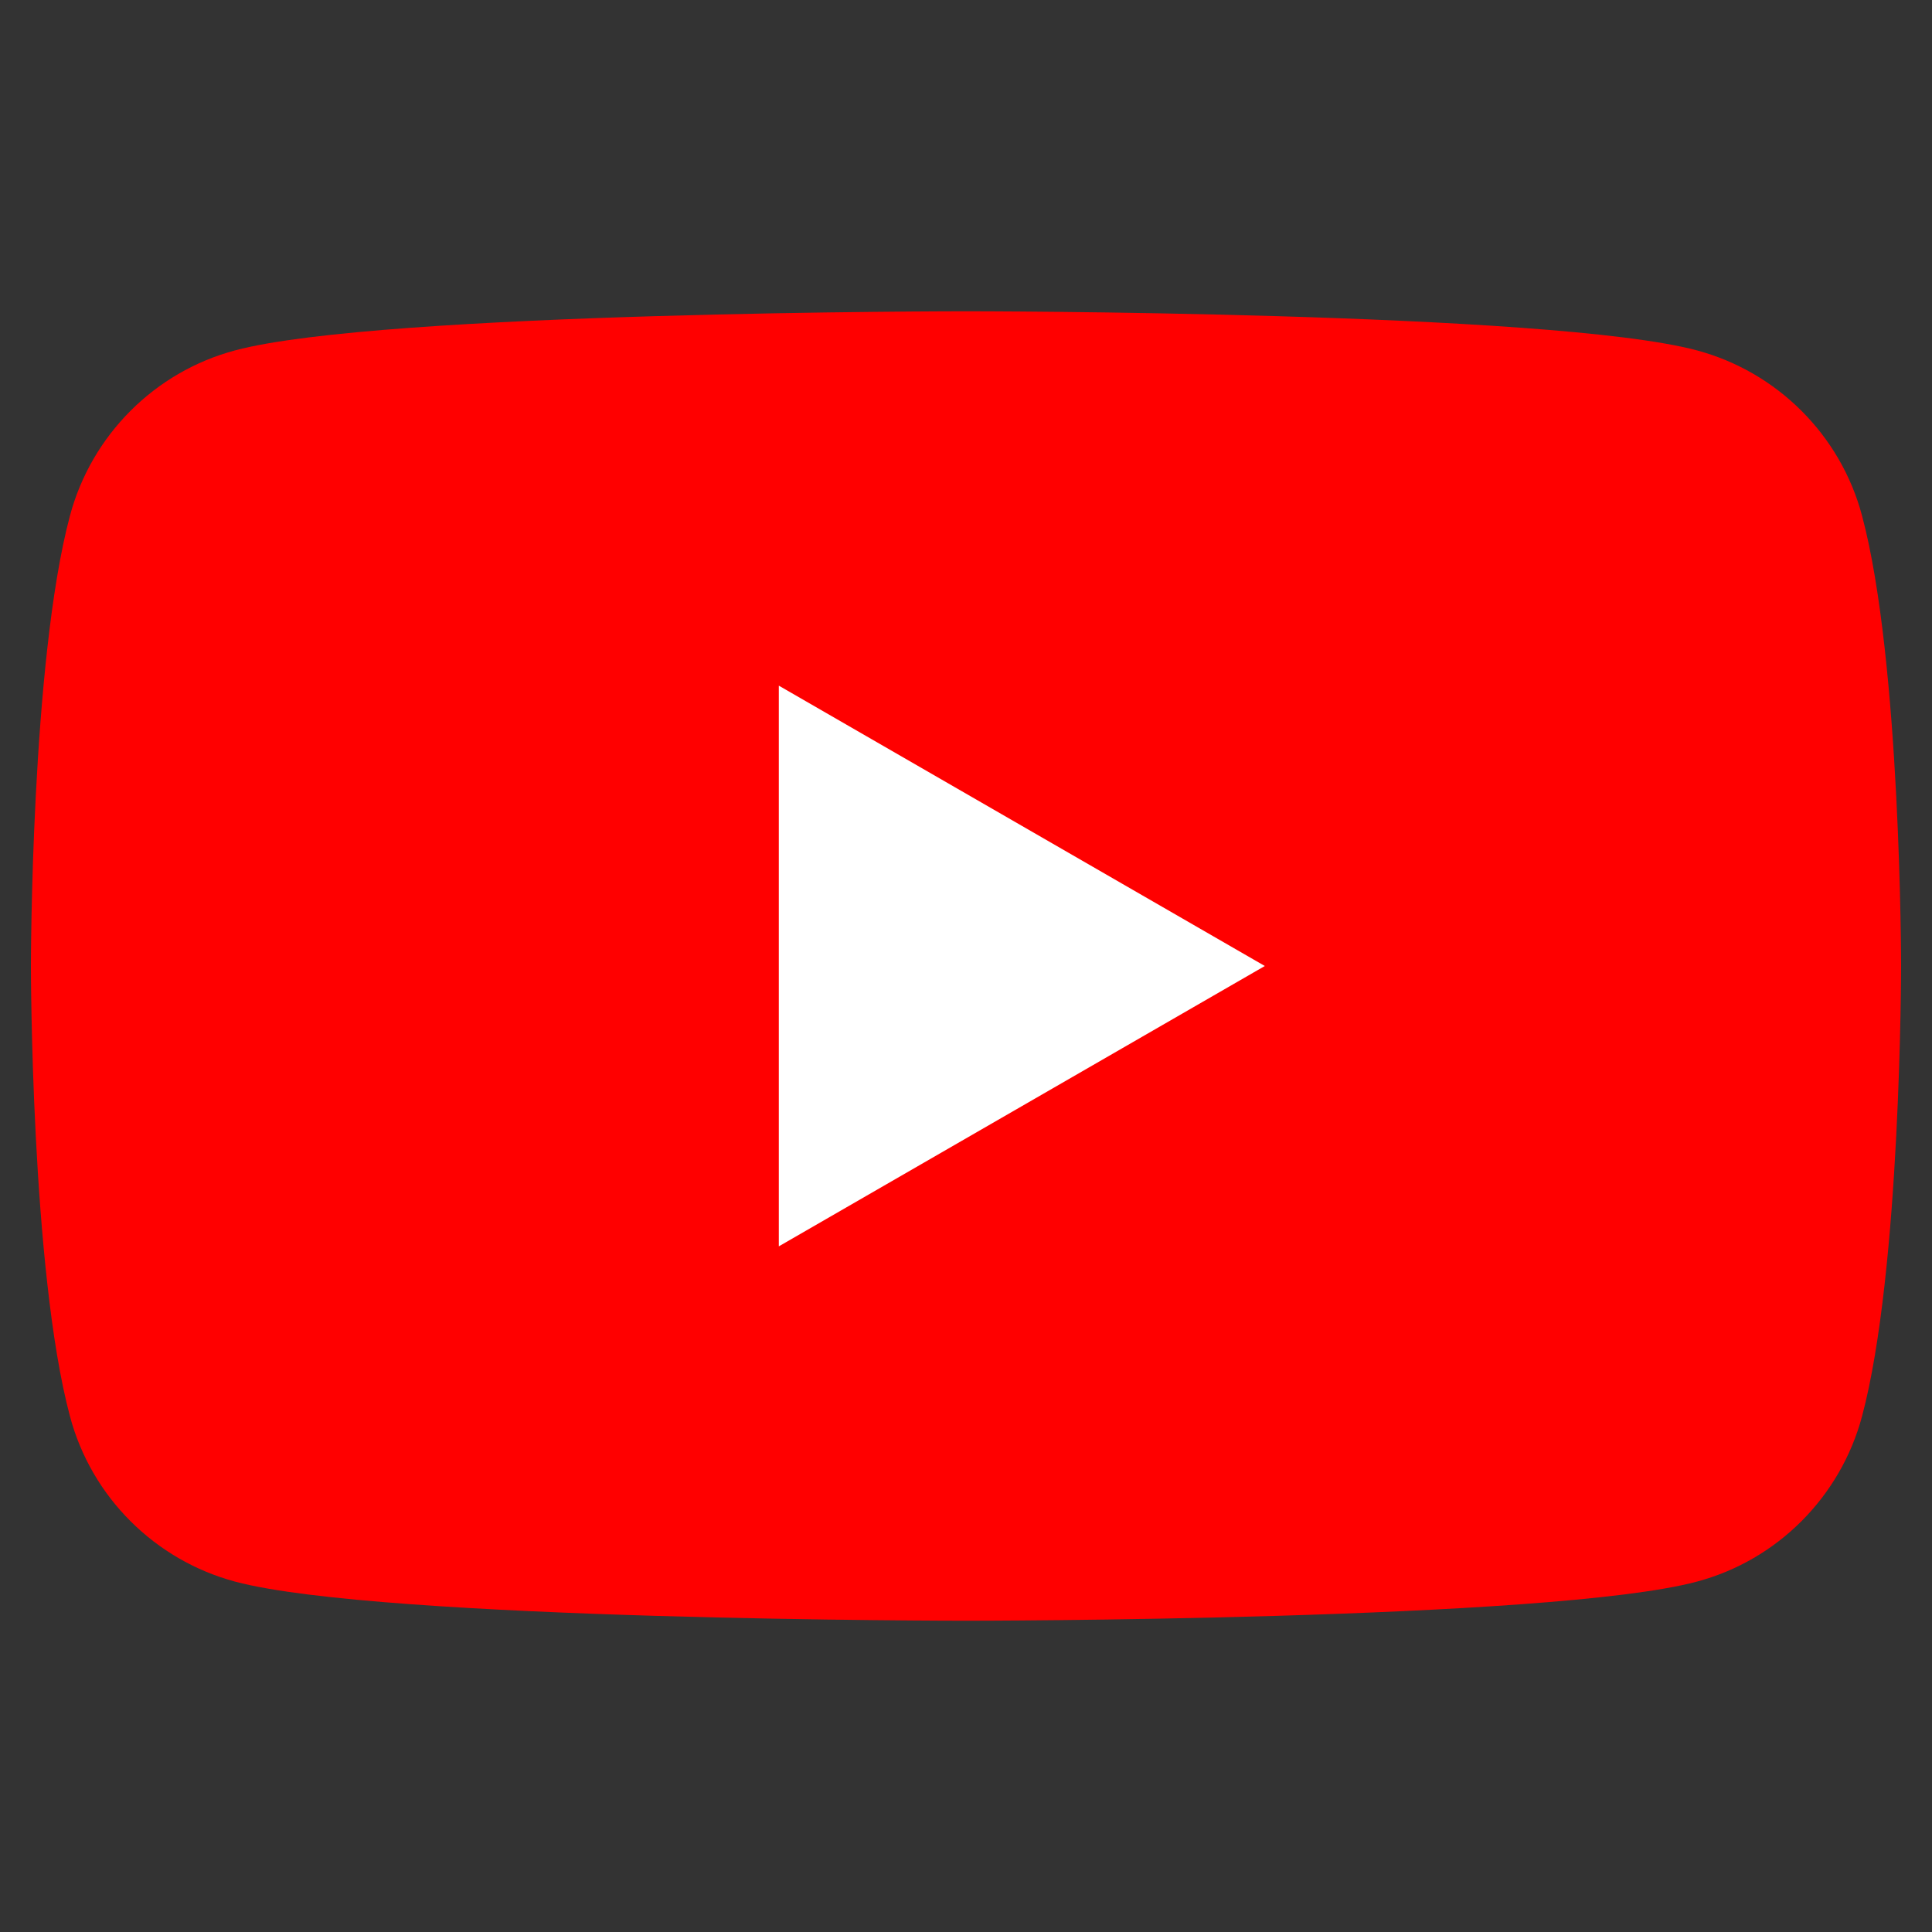
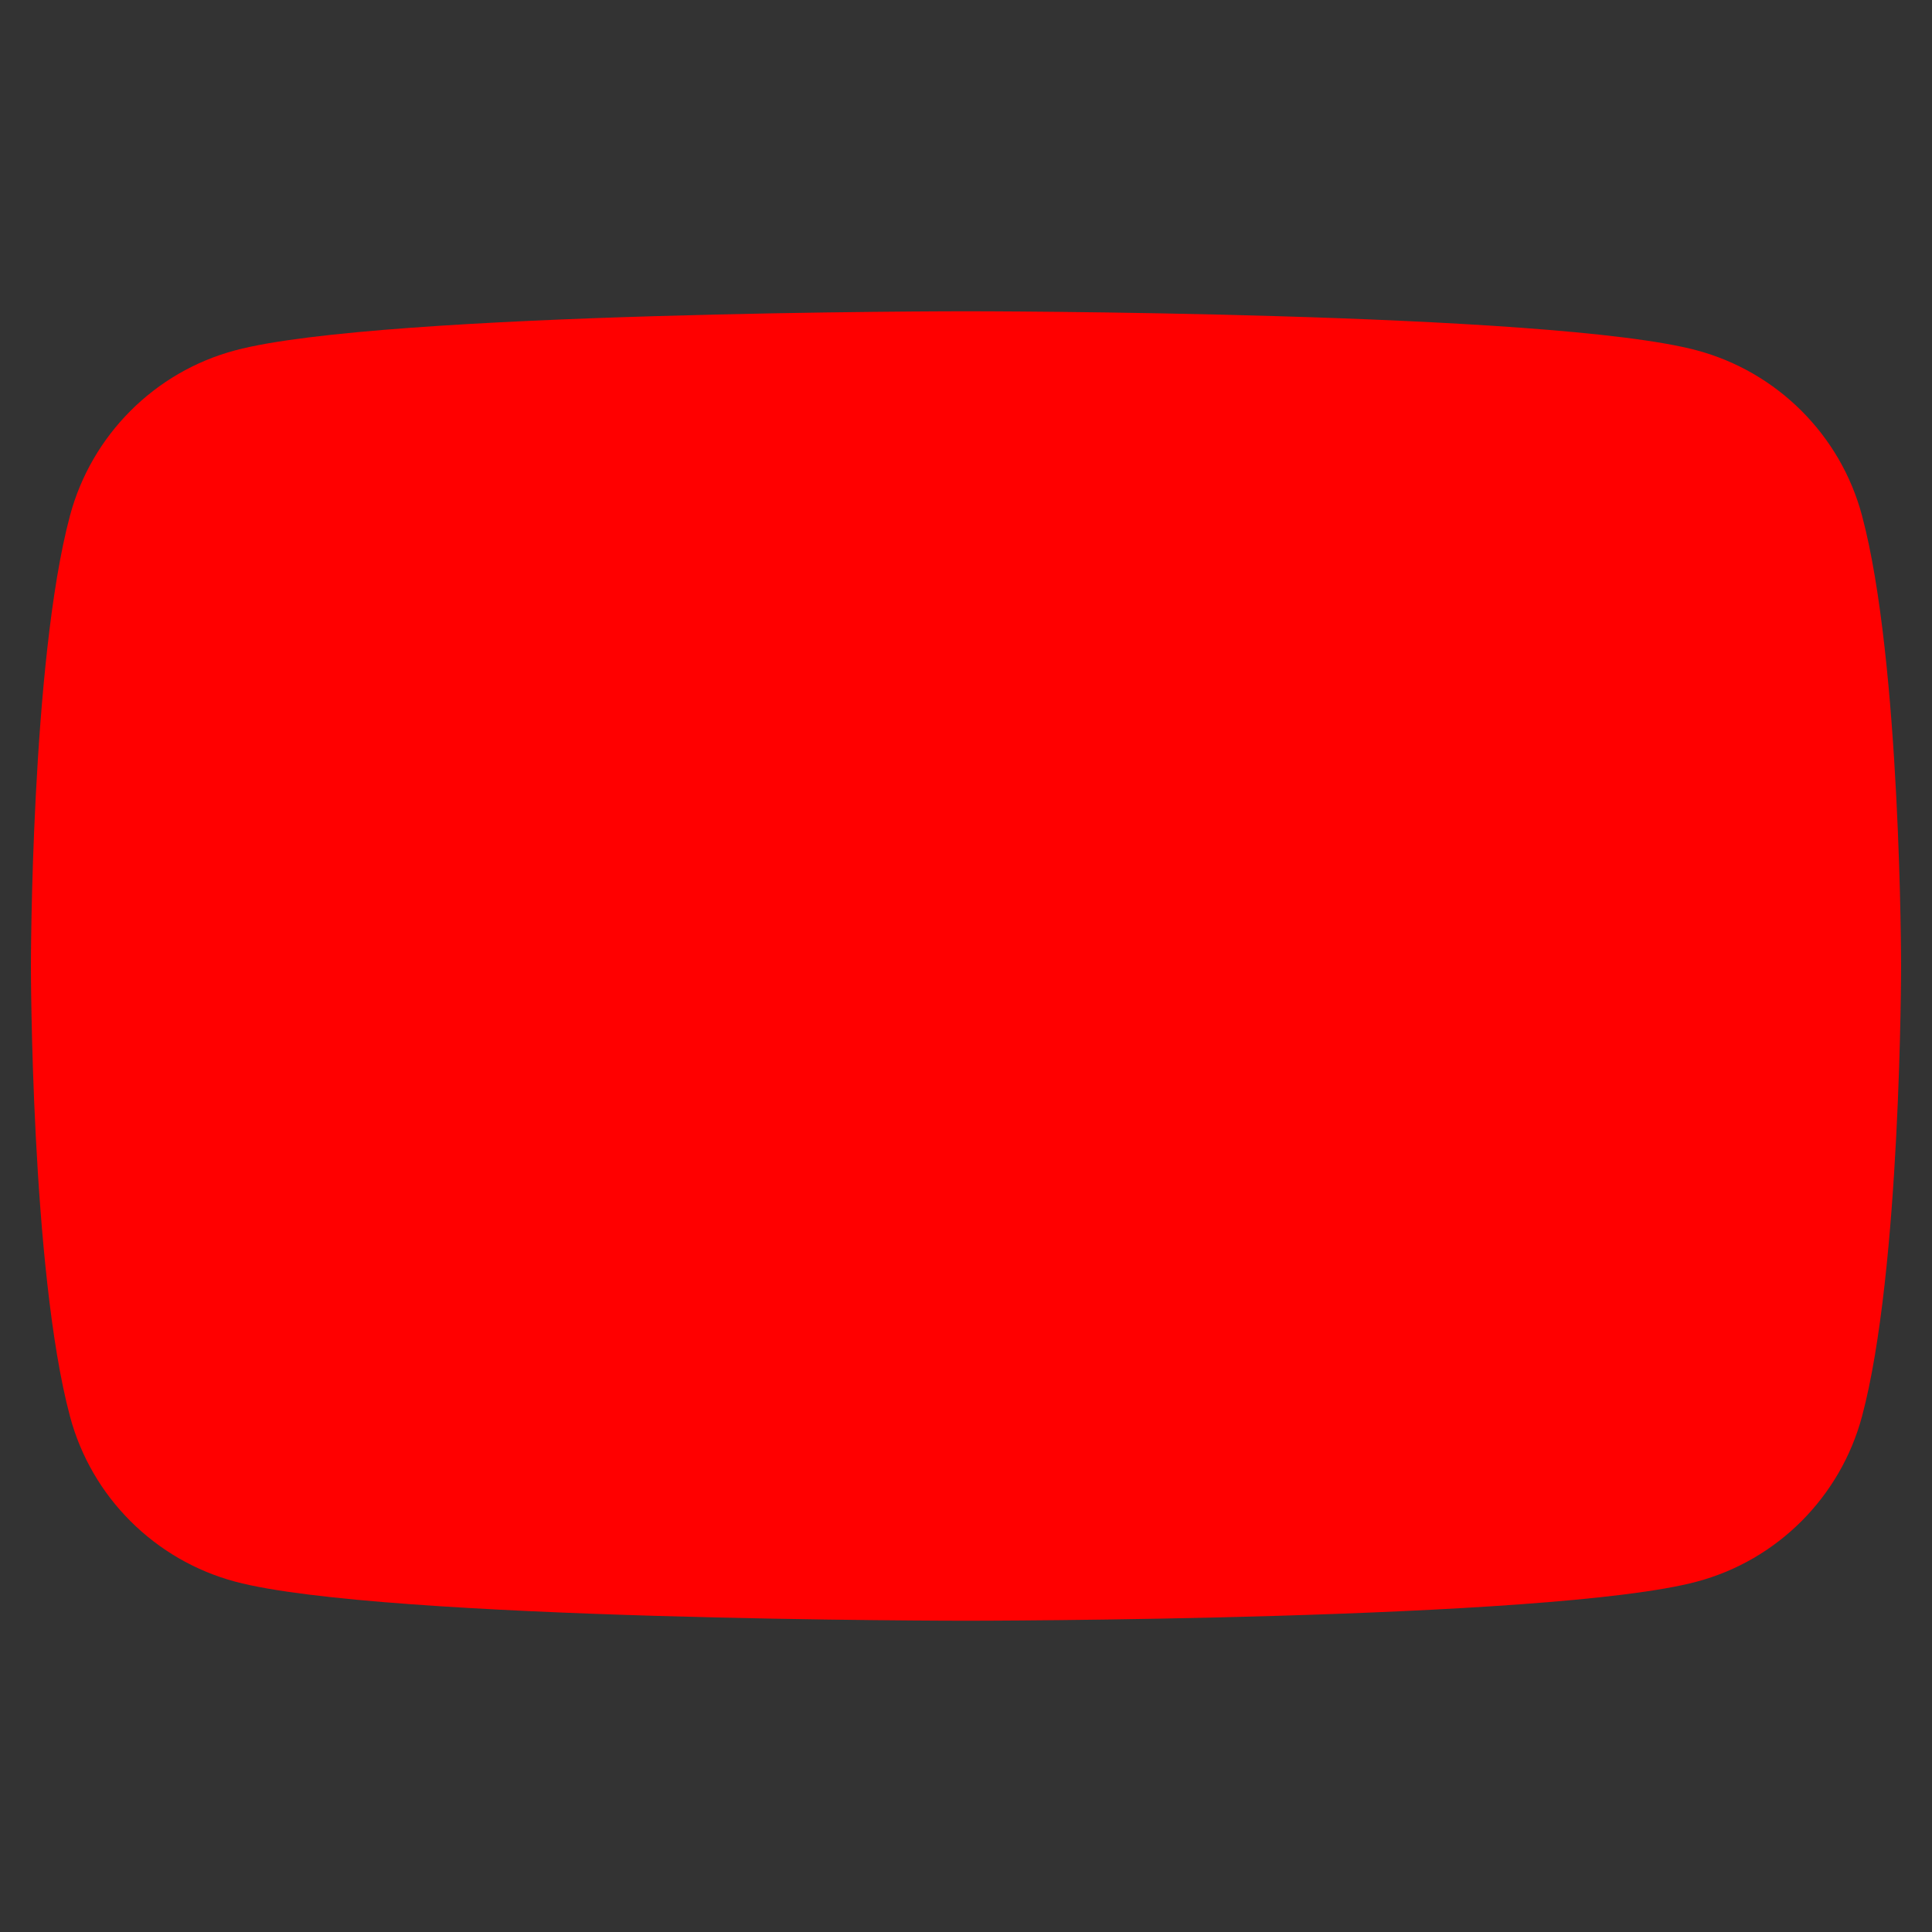
<svg xmlns="http://www.w3.org/2000/svg" version="1.1" id="Layer_1" x="0px" y="0px" viewBox="0 0 45 45" style="enable-background:new 0 0 45 45;" xml:space="preserve">
  <rect x="0" y="0" width="45" height="45" fill="#333333" stroke="none" />
  <style type="text/css">
	.st0{fill:#FF0000;}
	.st1{fill:#FFFFFF;}
</style>
  <g>
    <path class="st0" d="M43.37,12.01c-0.5-1.88-1.98-3.35-3.85-3.85C36.12,7.25,22.5,7.25,22.5,7.25s-13.62,0-17.02,0.91   c-1.88,0.5-3.35,1.98-3.85,3.85C0.72,15.41,0.72,22.5,0.72,22.5s0,7.09,0.91,10.49c0.5,1.88,1.98,3.35,3.85,3.85   c3.4,0.91,17.02,0.91,17.02,0.91s13.62,0,17.02-0.91c1.88-0.5,3.35-1.98,3.85-3.85c0.91-3.4,0.91-10.49,0.91-10.49   S44.28,15.41,43.37,12.01z" />
-     <path class="st1" d="M18.14,29.03l11.32-6.53l-11.32-6.53V29.03z" />
  </g>
</svg>